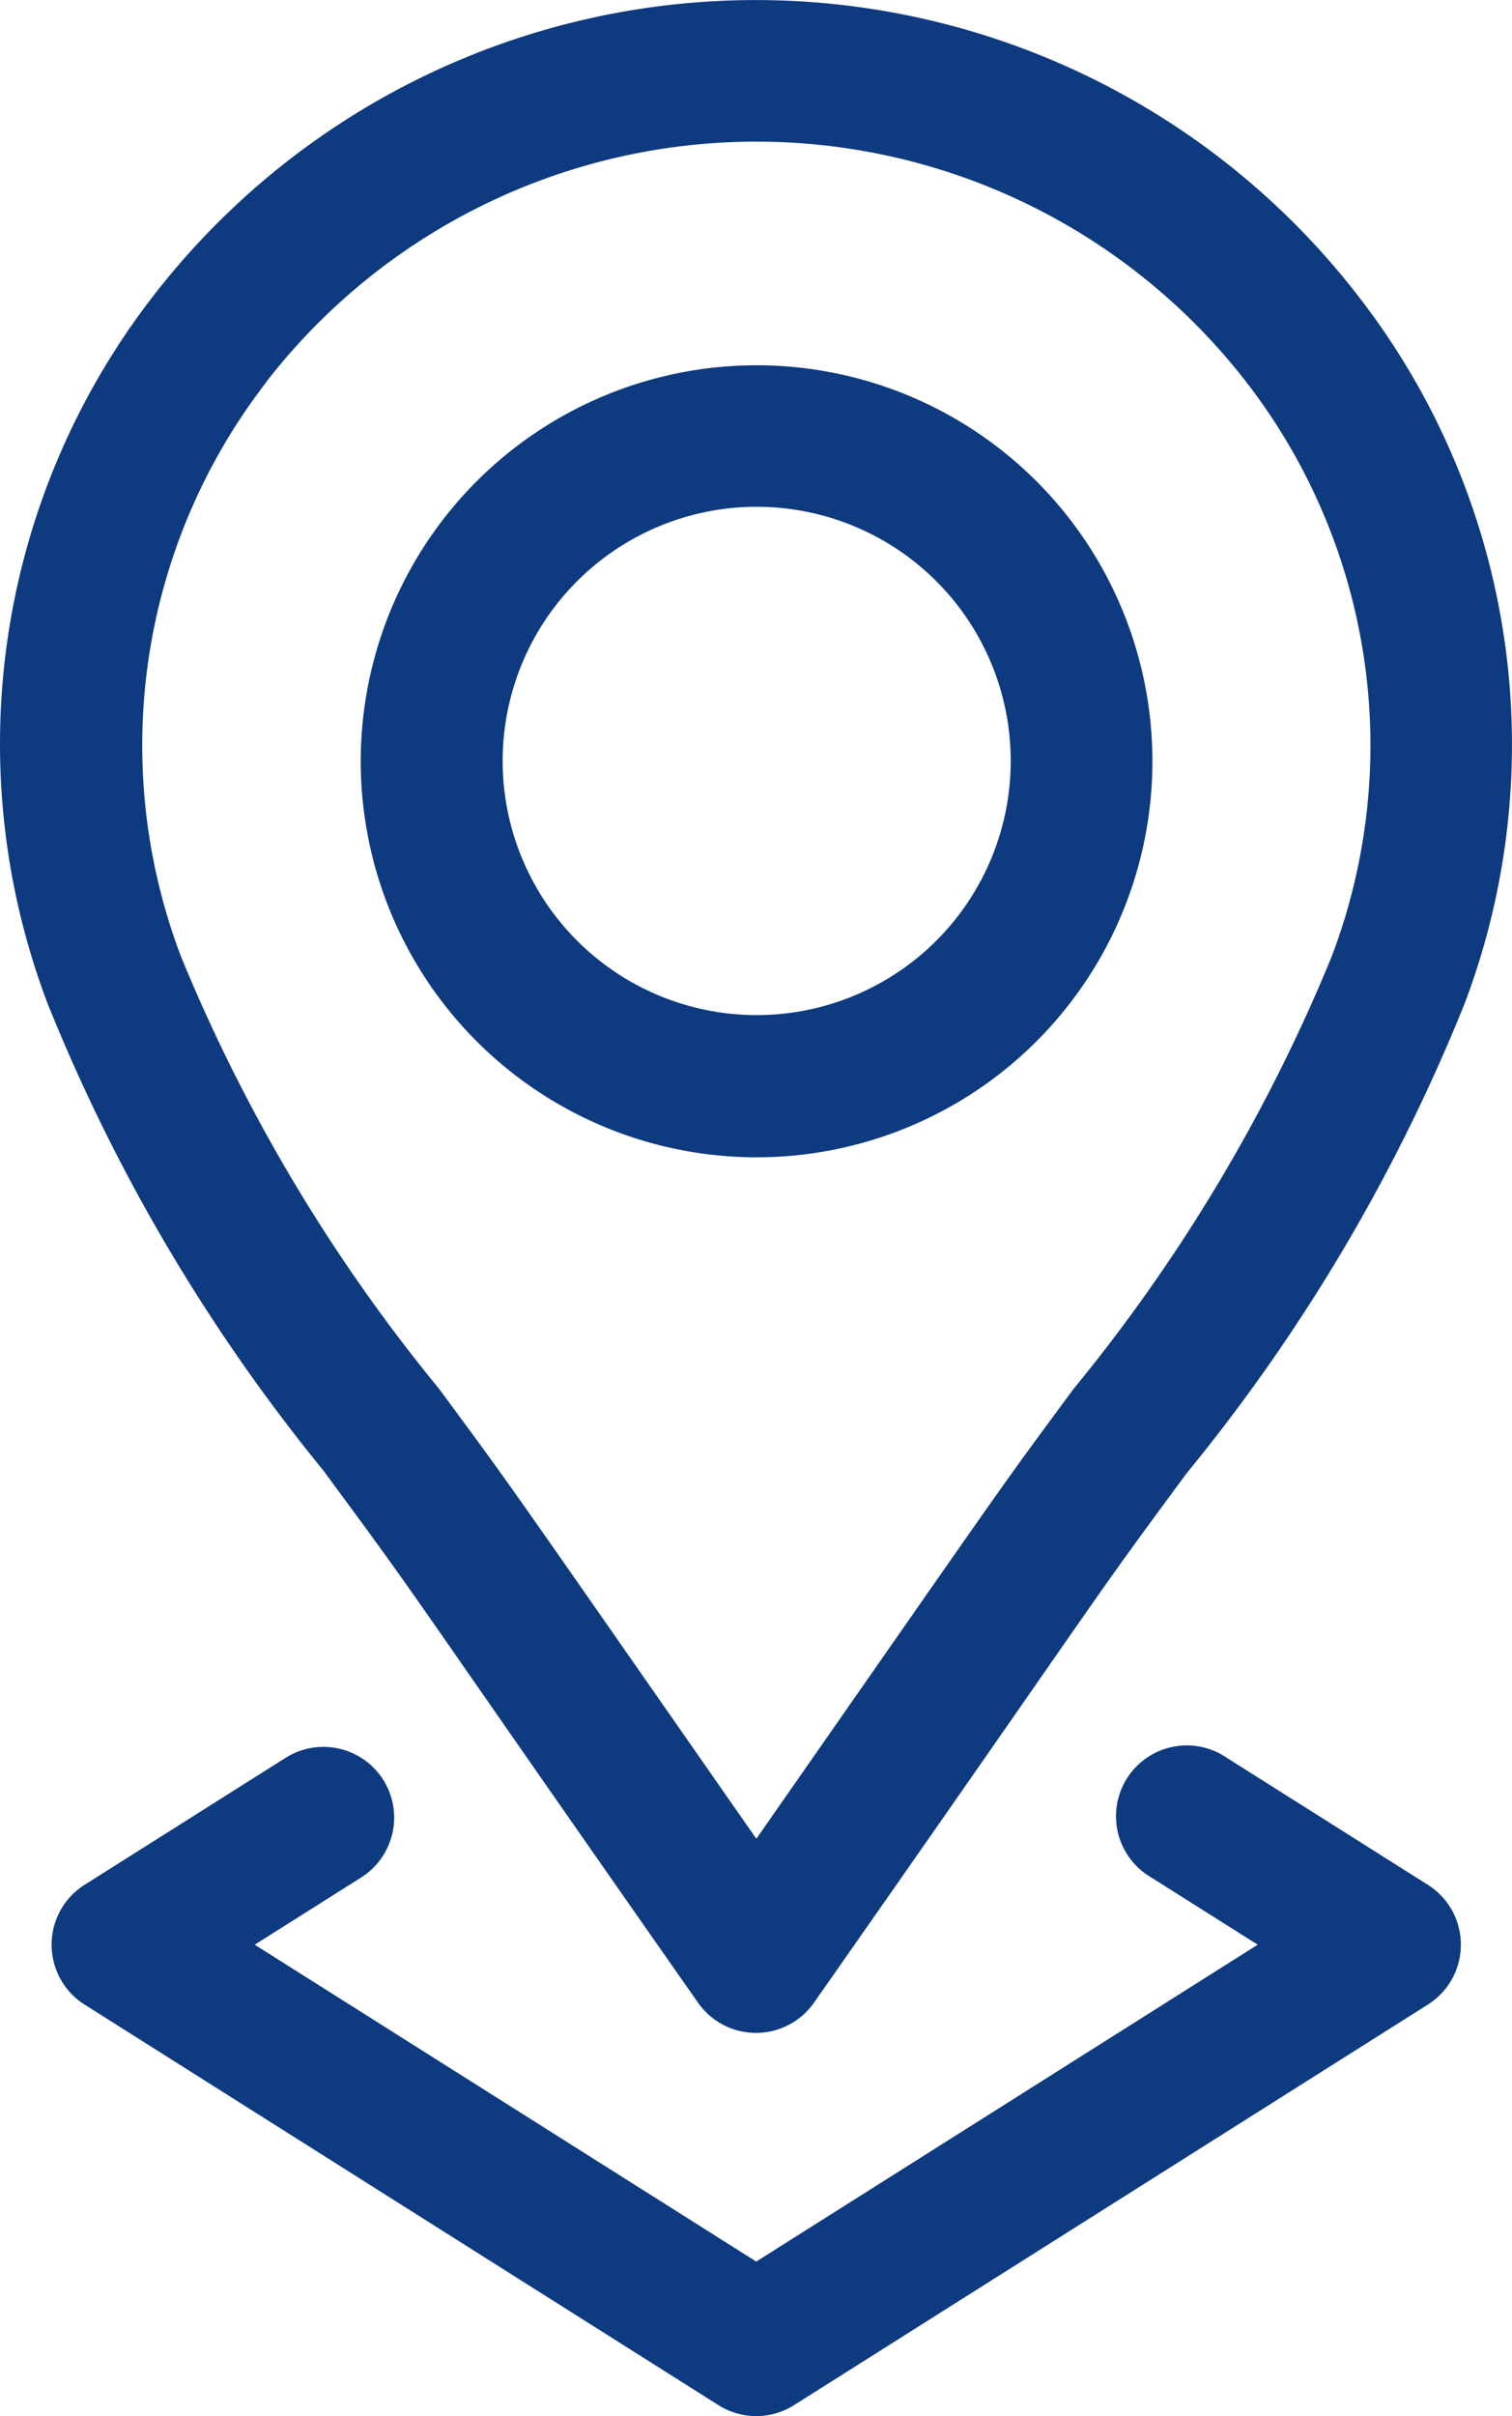
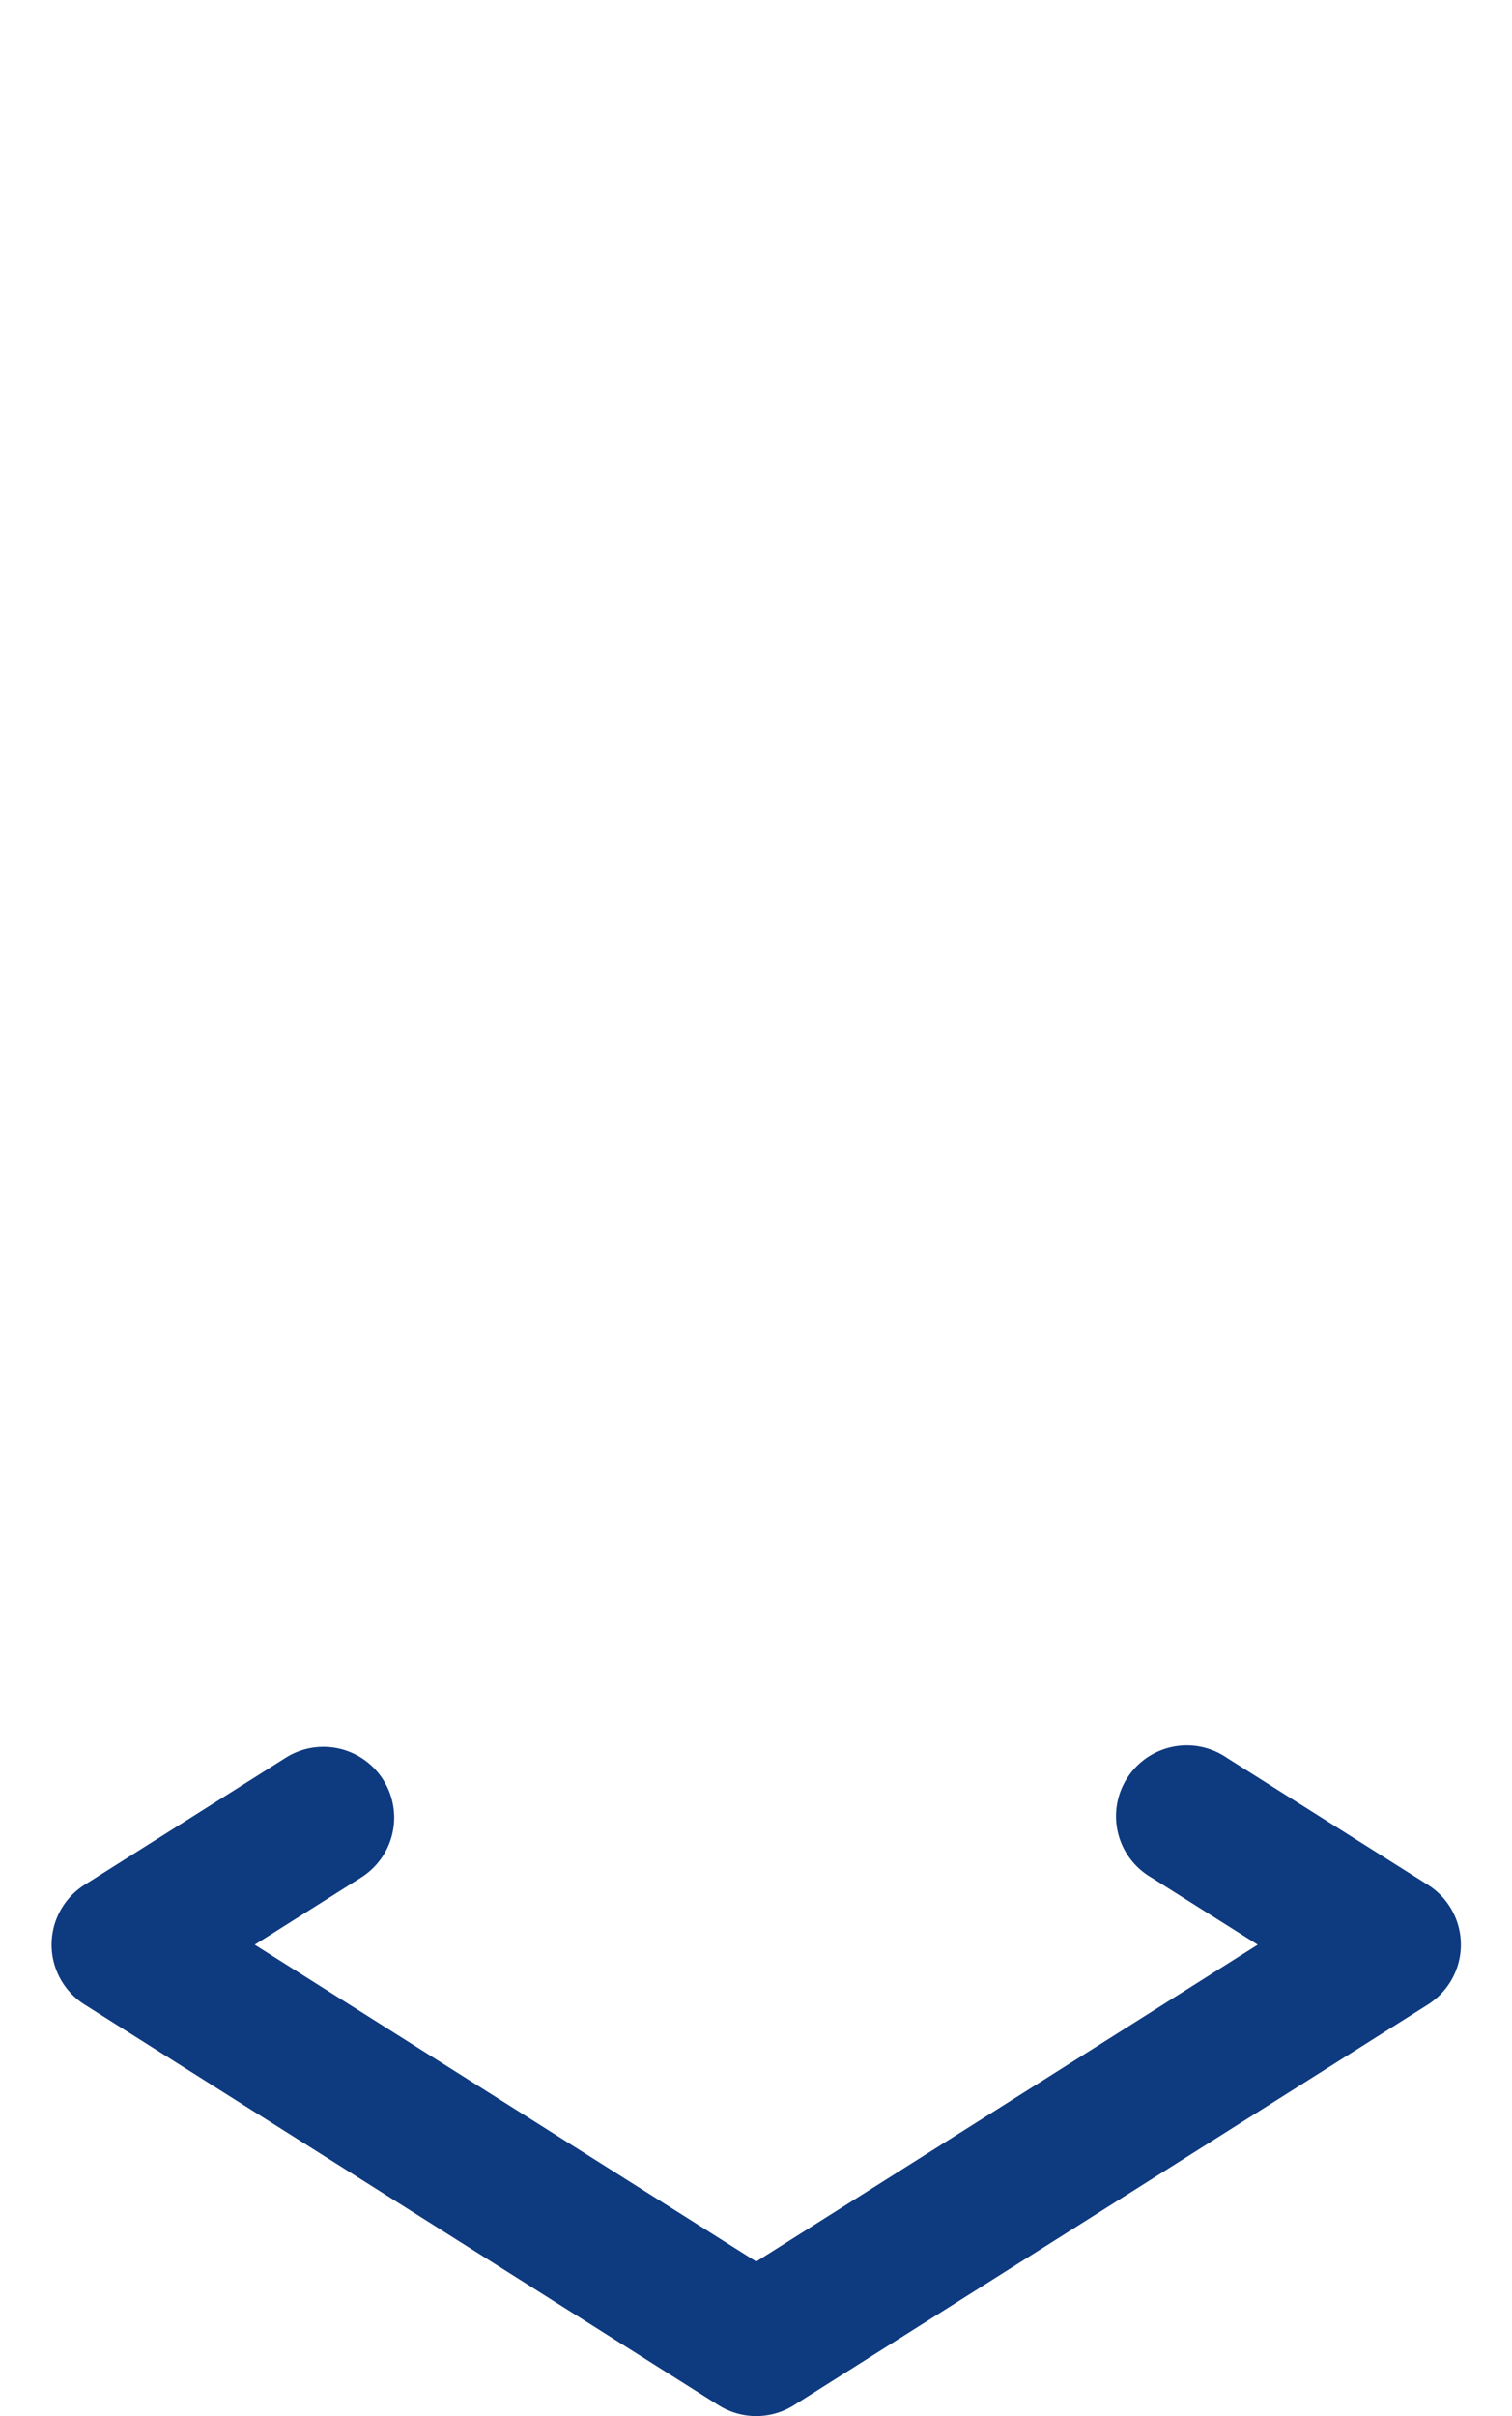
<svg xmlns="http://www.w3.org/2000/svg" width="13.094" height="20.914" viewBox="0 0 13.094 20.914">
  <g id="address-icon" transform="translate(0.009 0)">
-     <path id="Path_108" data-name="Path 108" d="M175.5,84.269a3.428,3.428,0,1,0-3.429-3.428,3.428,3.428,0,0,0,3.429,3.428Zm0-5.631a2.2,2.2,0,1,1-2.2,2.2,2.2,2.2,0,0,1,2.2-2.2Z" transform="translate(-168.956 -74.251)" fill="#0e3a7f" />
-     <path id="Path_109" data-name="Path 109" d="M98.705,12.751c.929,1.257.556.768,3.231,4.588a.613.613,0,0,0,1,0c2.687-3.837,2.317-3.351,3.231-4.588a15.591,15.591,0,0,0,2.407-4.067,6.33,6.33,0,0,0-.924-6.123h0a6.594,6.594,0,0,0-10.433,0A6.33,6.33,0,0,0,96.3,8.684a15.589,15.589,0,0,0,2.407,4.067Zm-.514-9.44a5.368,5.368,0,0,1,8.494,0h0a5.14,5.14,0,0,1,.735,4.973,14.682,14.682,0,0,1-2.234,3.739c-.678.918-.475.637-2.747,3.894-2.27-3.254-2.07-2.977-2.747-3.894a14.683,14.683,0,0,1-2.234-3.739,5.14,5.14,0,0,1,.735-4.973Z" transform="translate(-95.898)" fill="#0e3a7f" />
    <path id="Path_110" data-name="Path 110" d="M109.481,370.462a.613.613,0,0,0-.845-.191l-1.742,1.1a.613.613,0,0,0,0,1.036l5.49,3.468a.613.613,0,0,0,.654,0l5.49-3.468a.613.613,0,0,0,0-1.036l-1.742-1.1a.613.613,0,1,0-.654,1.036l.922.582-4.343,2.743-4.343-2.743.922-.582a.613.613,0,0,0,.191-.845Z" transform="translate(-106.171 -355.055)" fill="#0e3a7f" />
  </g>
</svg>